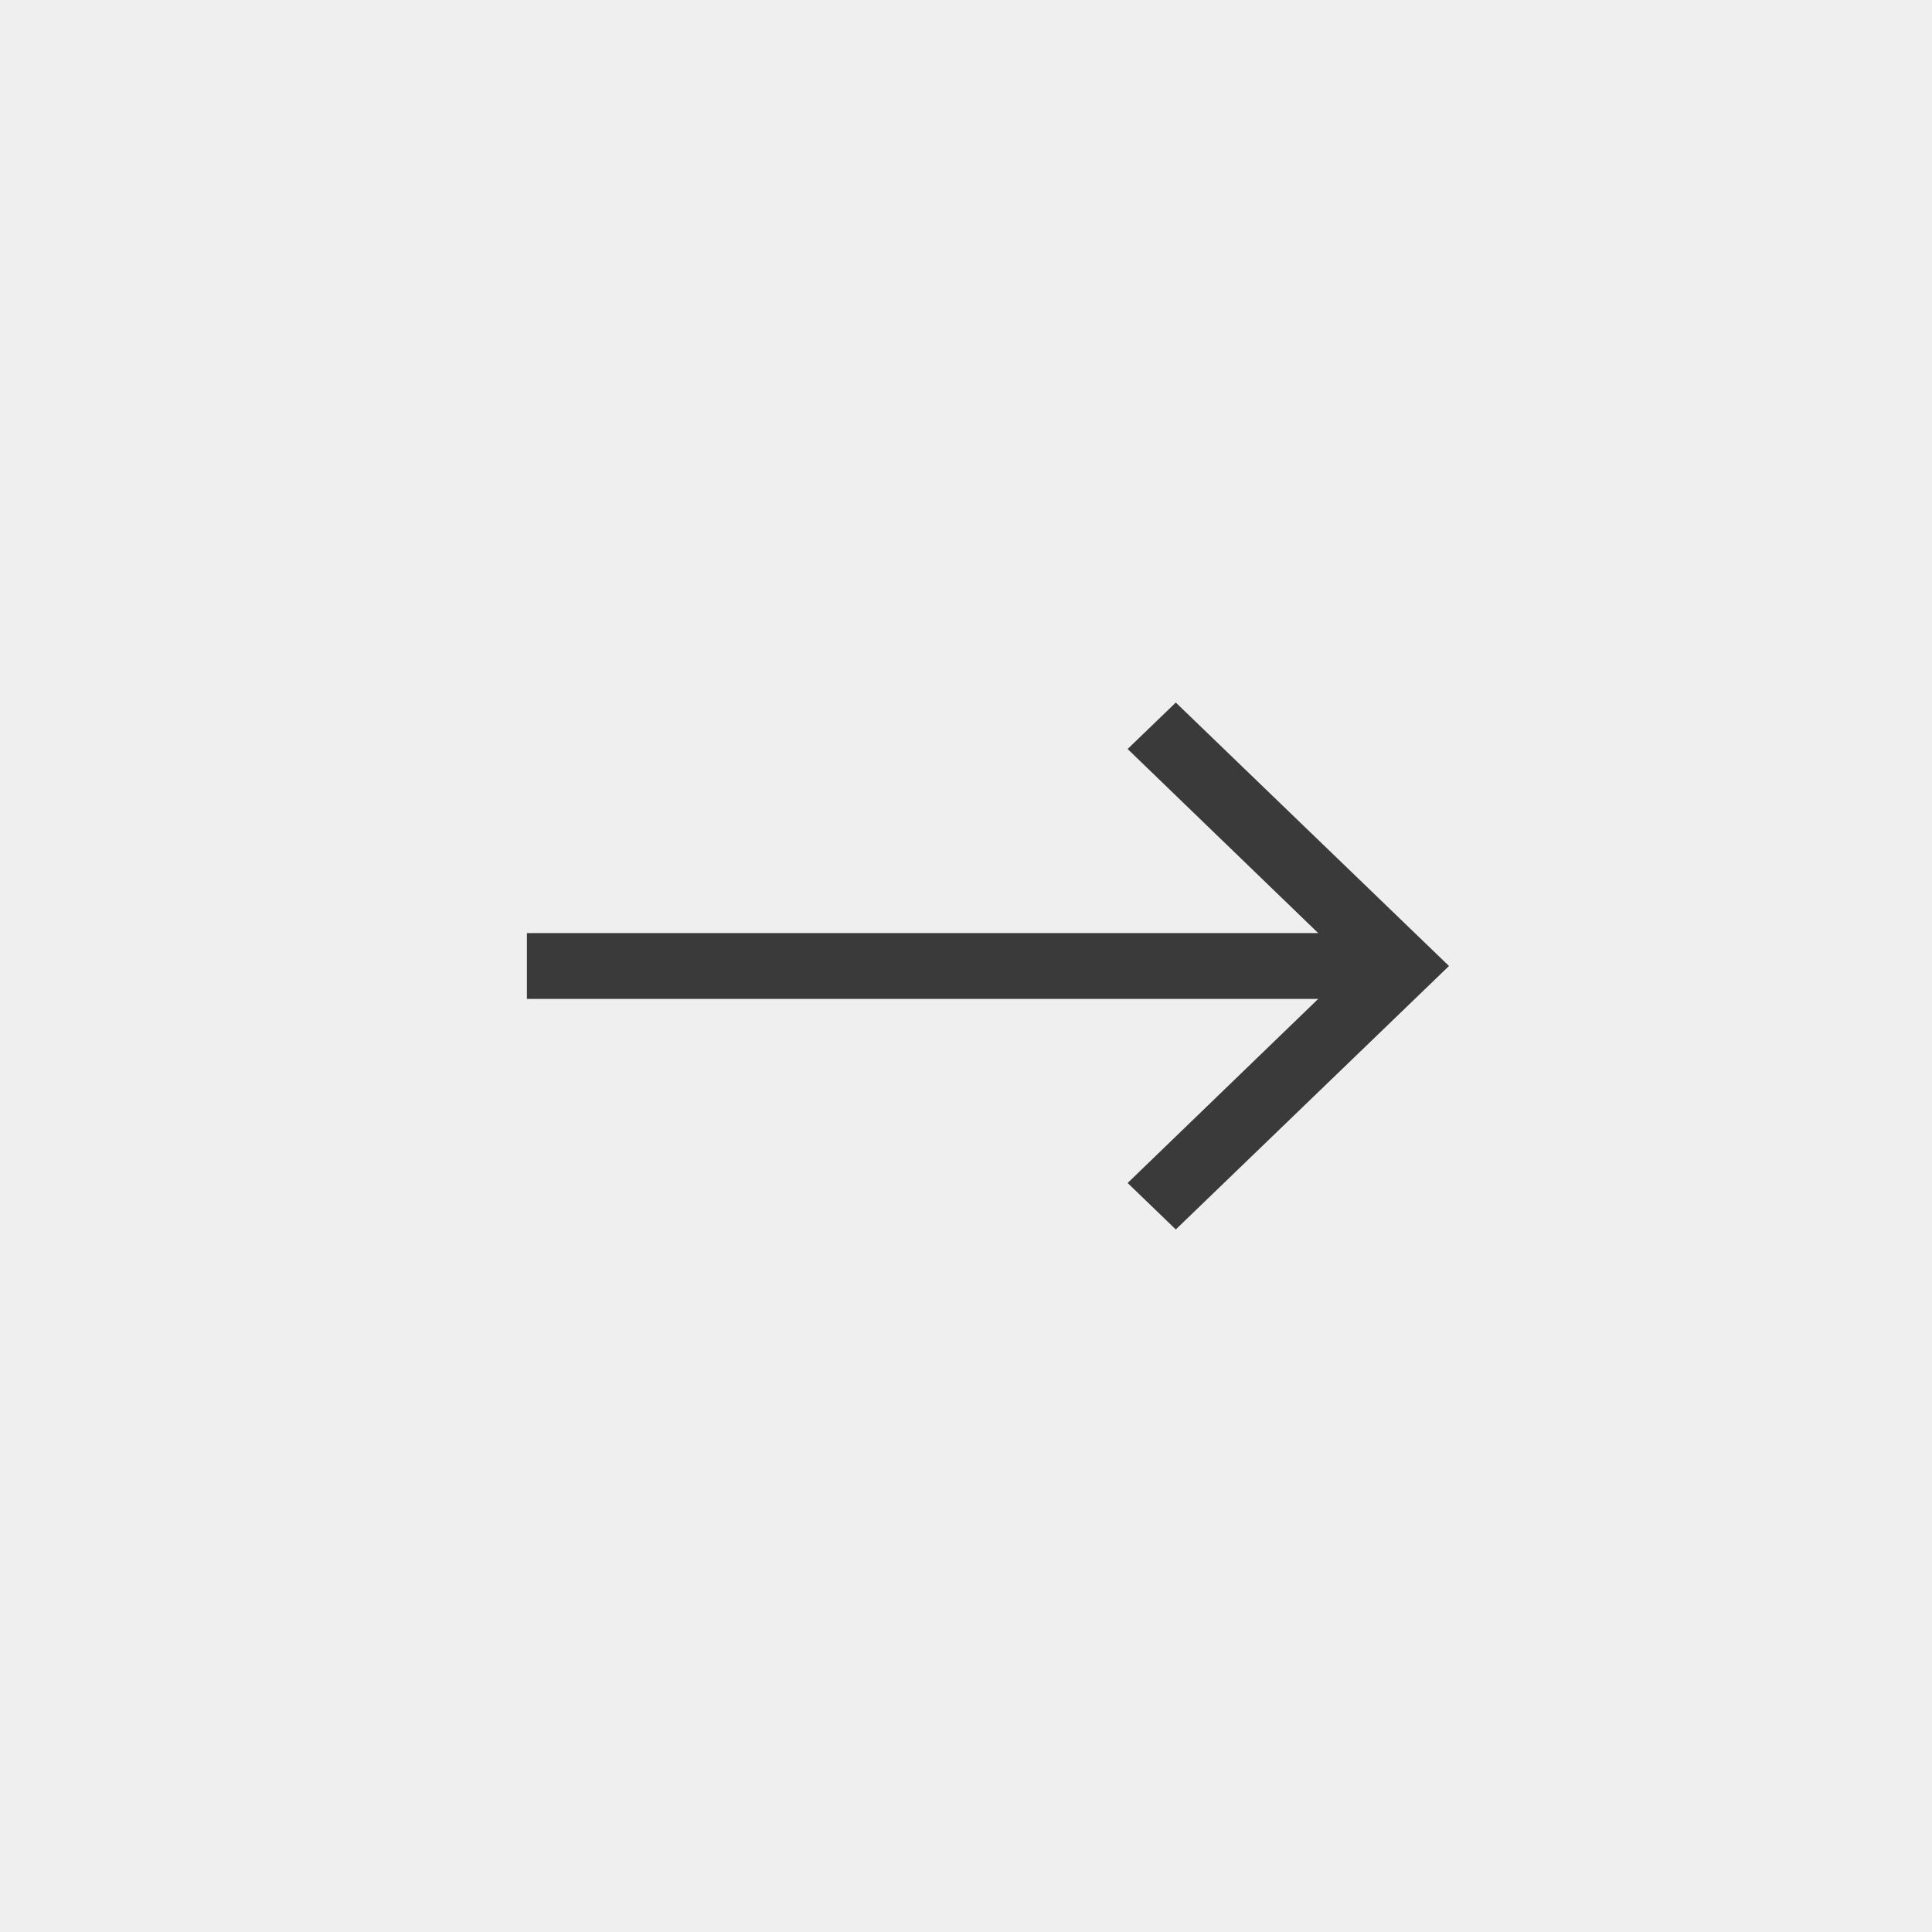
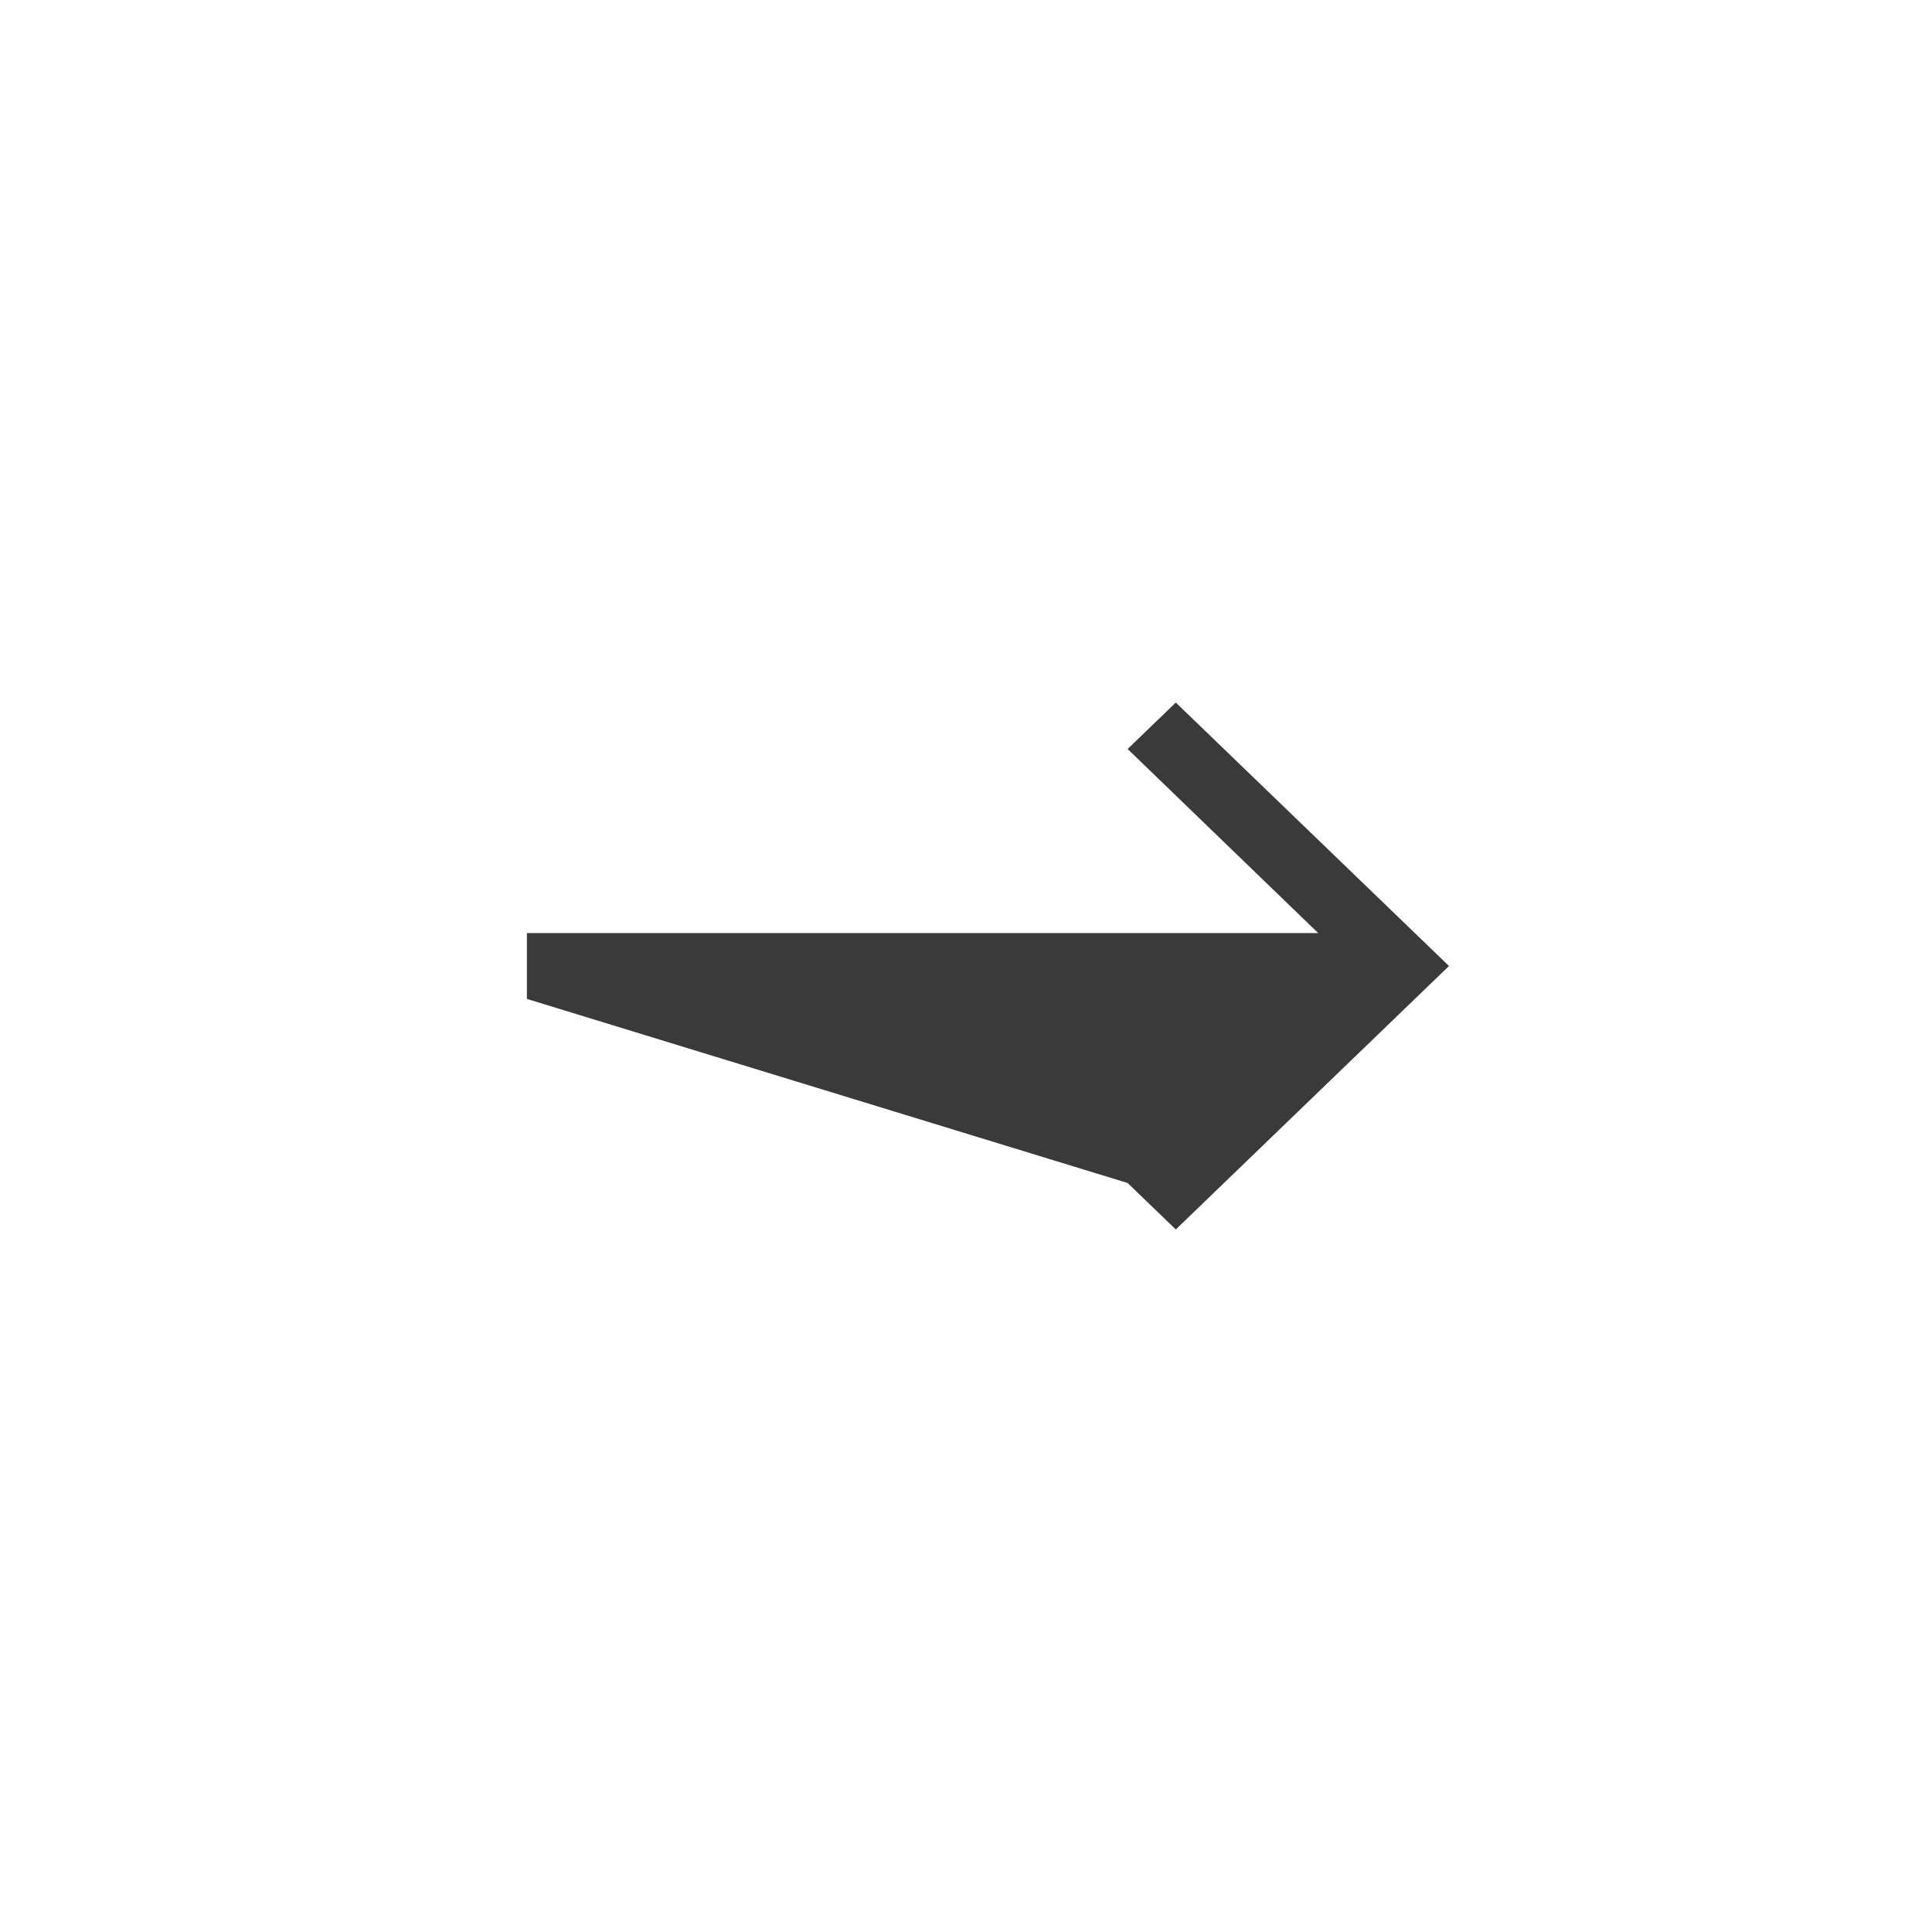
<svg xmlns="http://www.w3.org/2000/svg" width="44" height="44" viewBox="0 0 44 44" fill="none">
-   <rect width="44" height="44" fill="#EFEFEF" />
-   <path fill-rule="evenodd" clip-rule="evenodd" d="M26.778 16L25.681 17.058L30.021 21.25H12V22.75H30.021L25.681 26.942L26.778 28L33 22L26.778 16Z" fill="#3A3A3A" />
+   <path fill-rule="evenodd" clip-rule="evenodd" d="M26.778 16L25.681 17.058L30.021 21.25H12V22.75L25.681 26.942L26.778 28L33 22L26.778 16Z" fill="#3A3A3A" />
</svg>